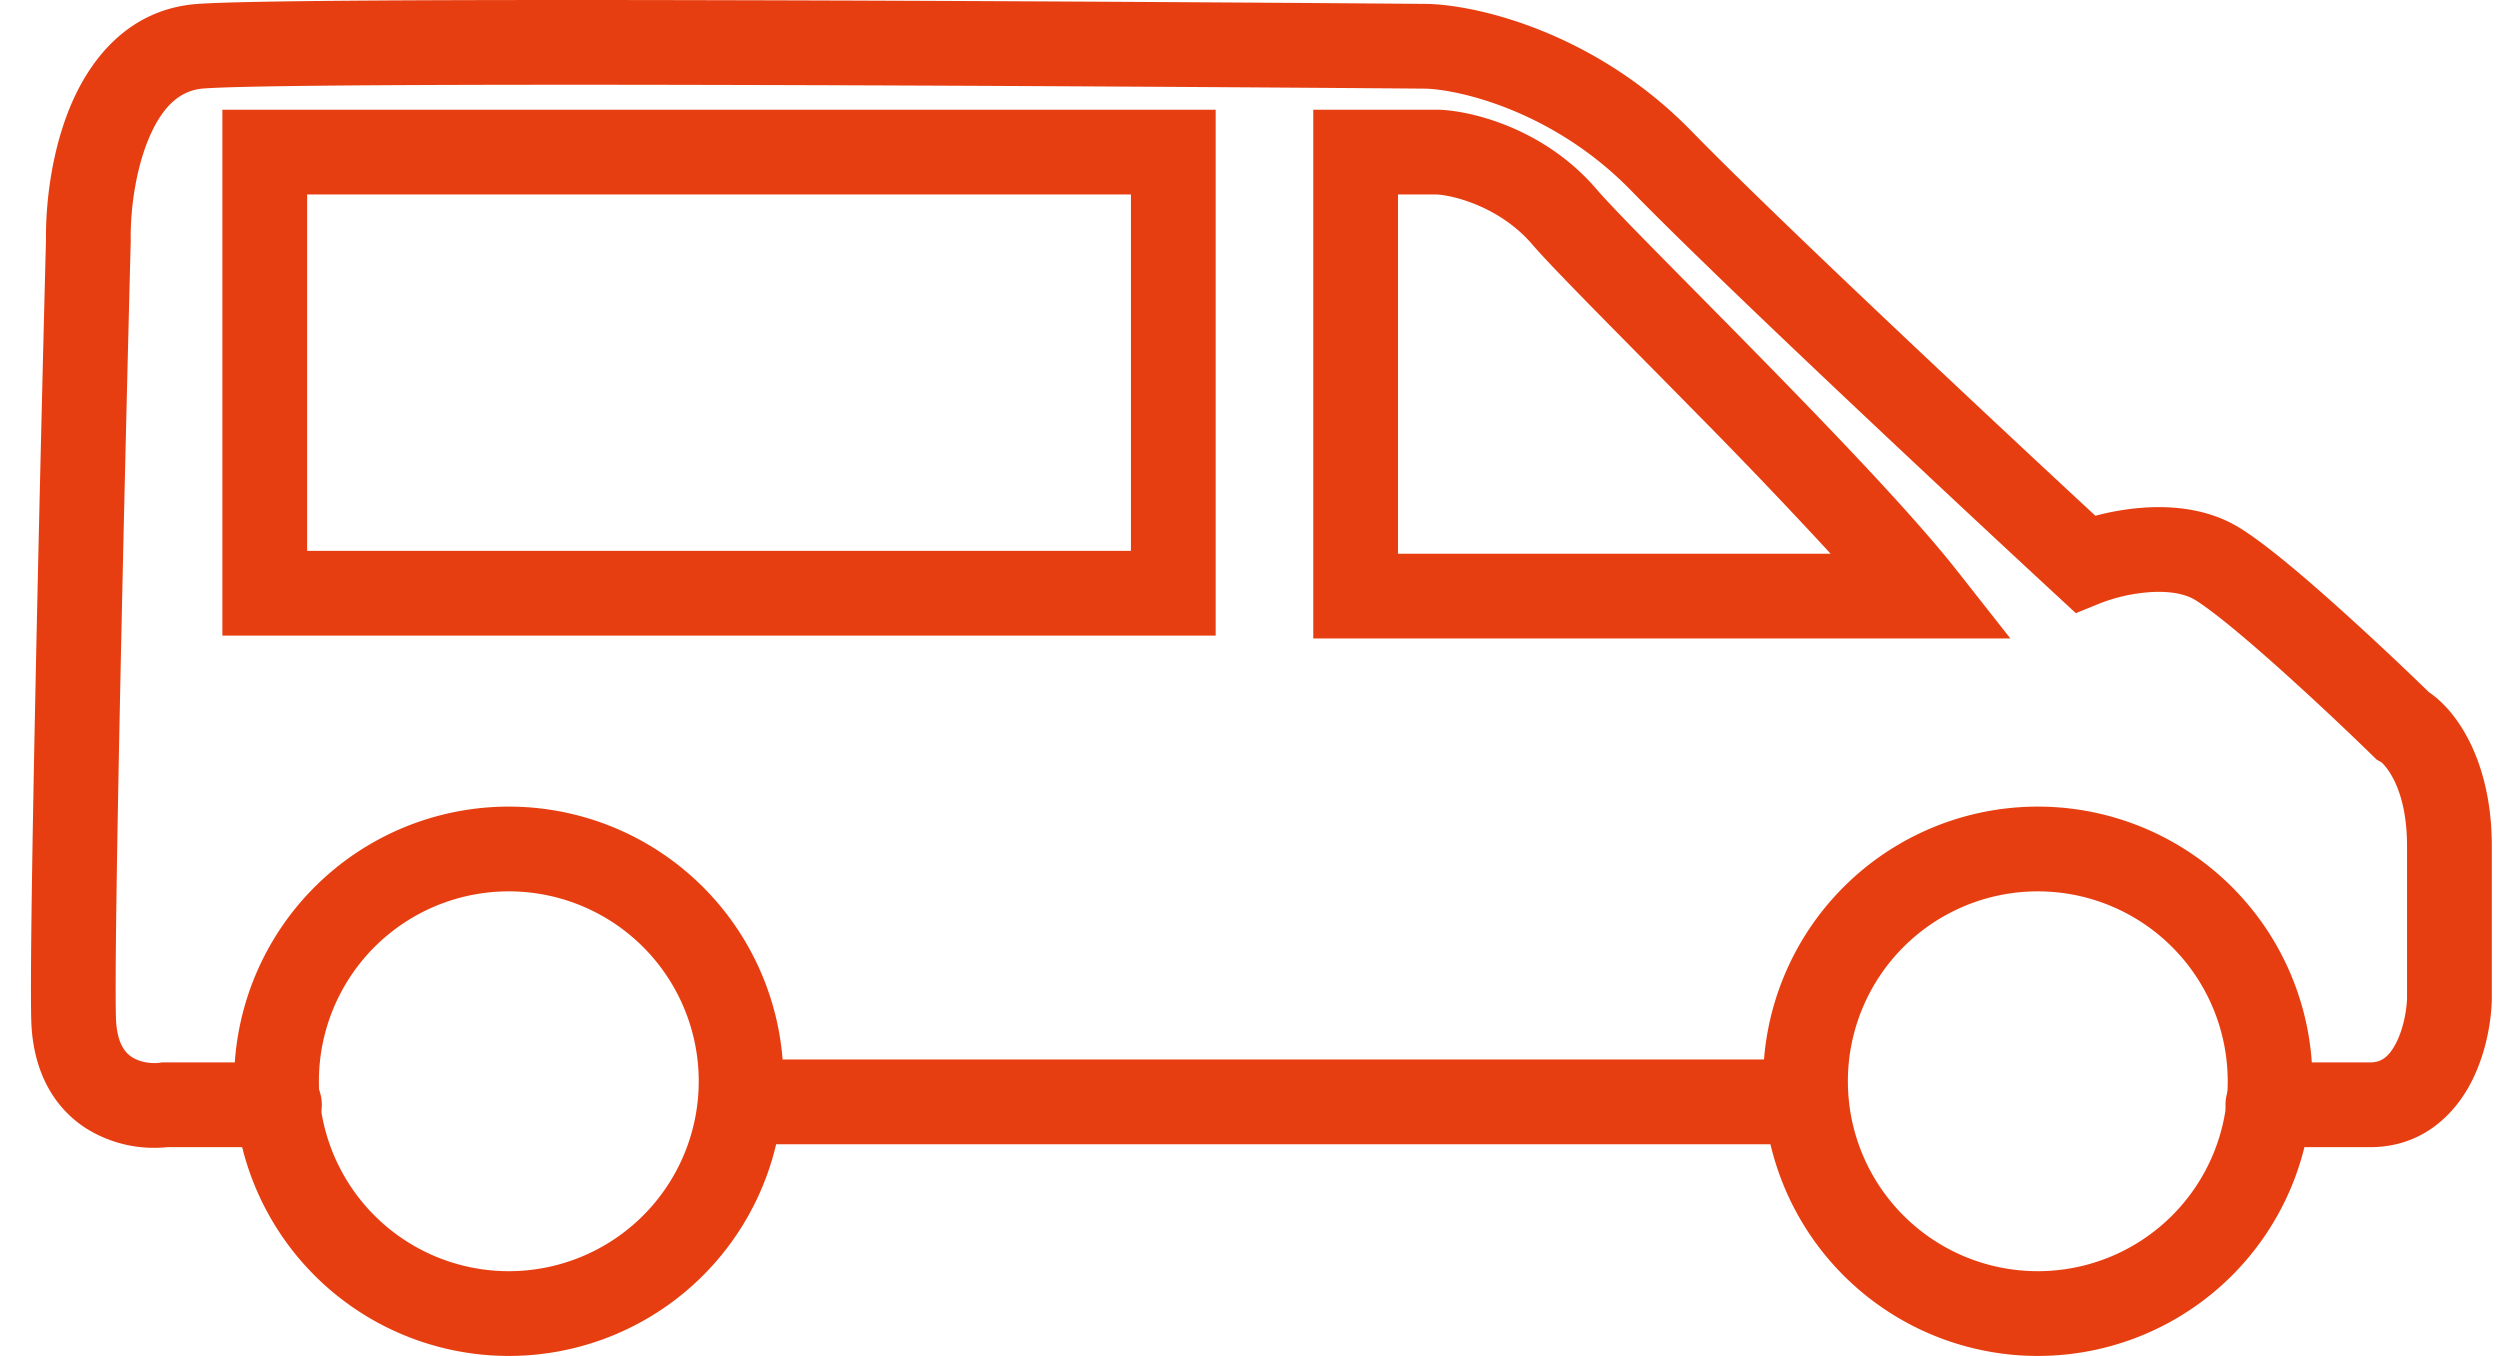
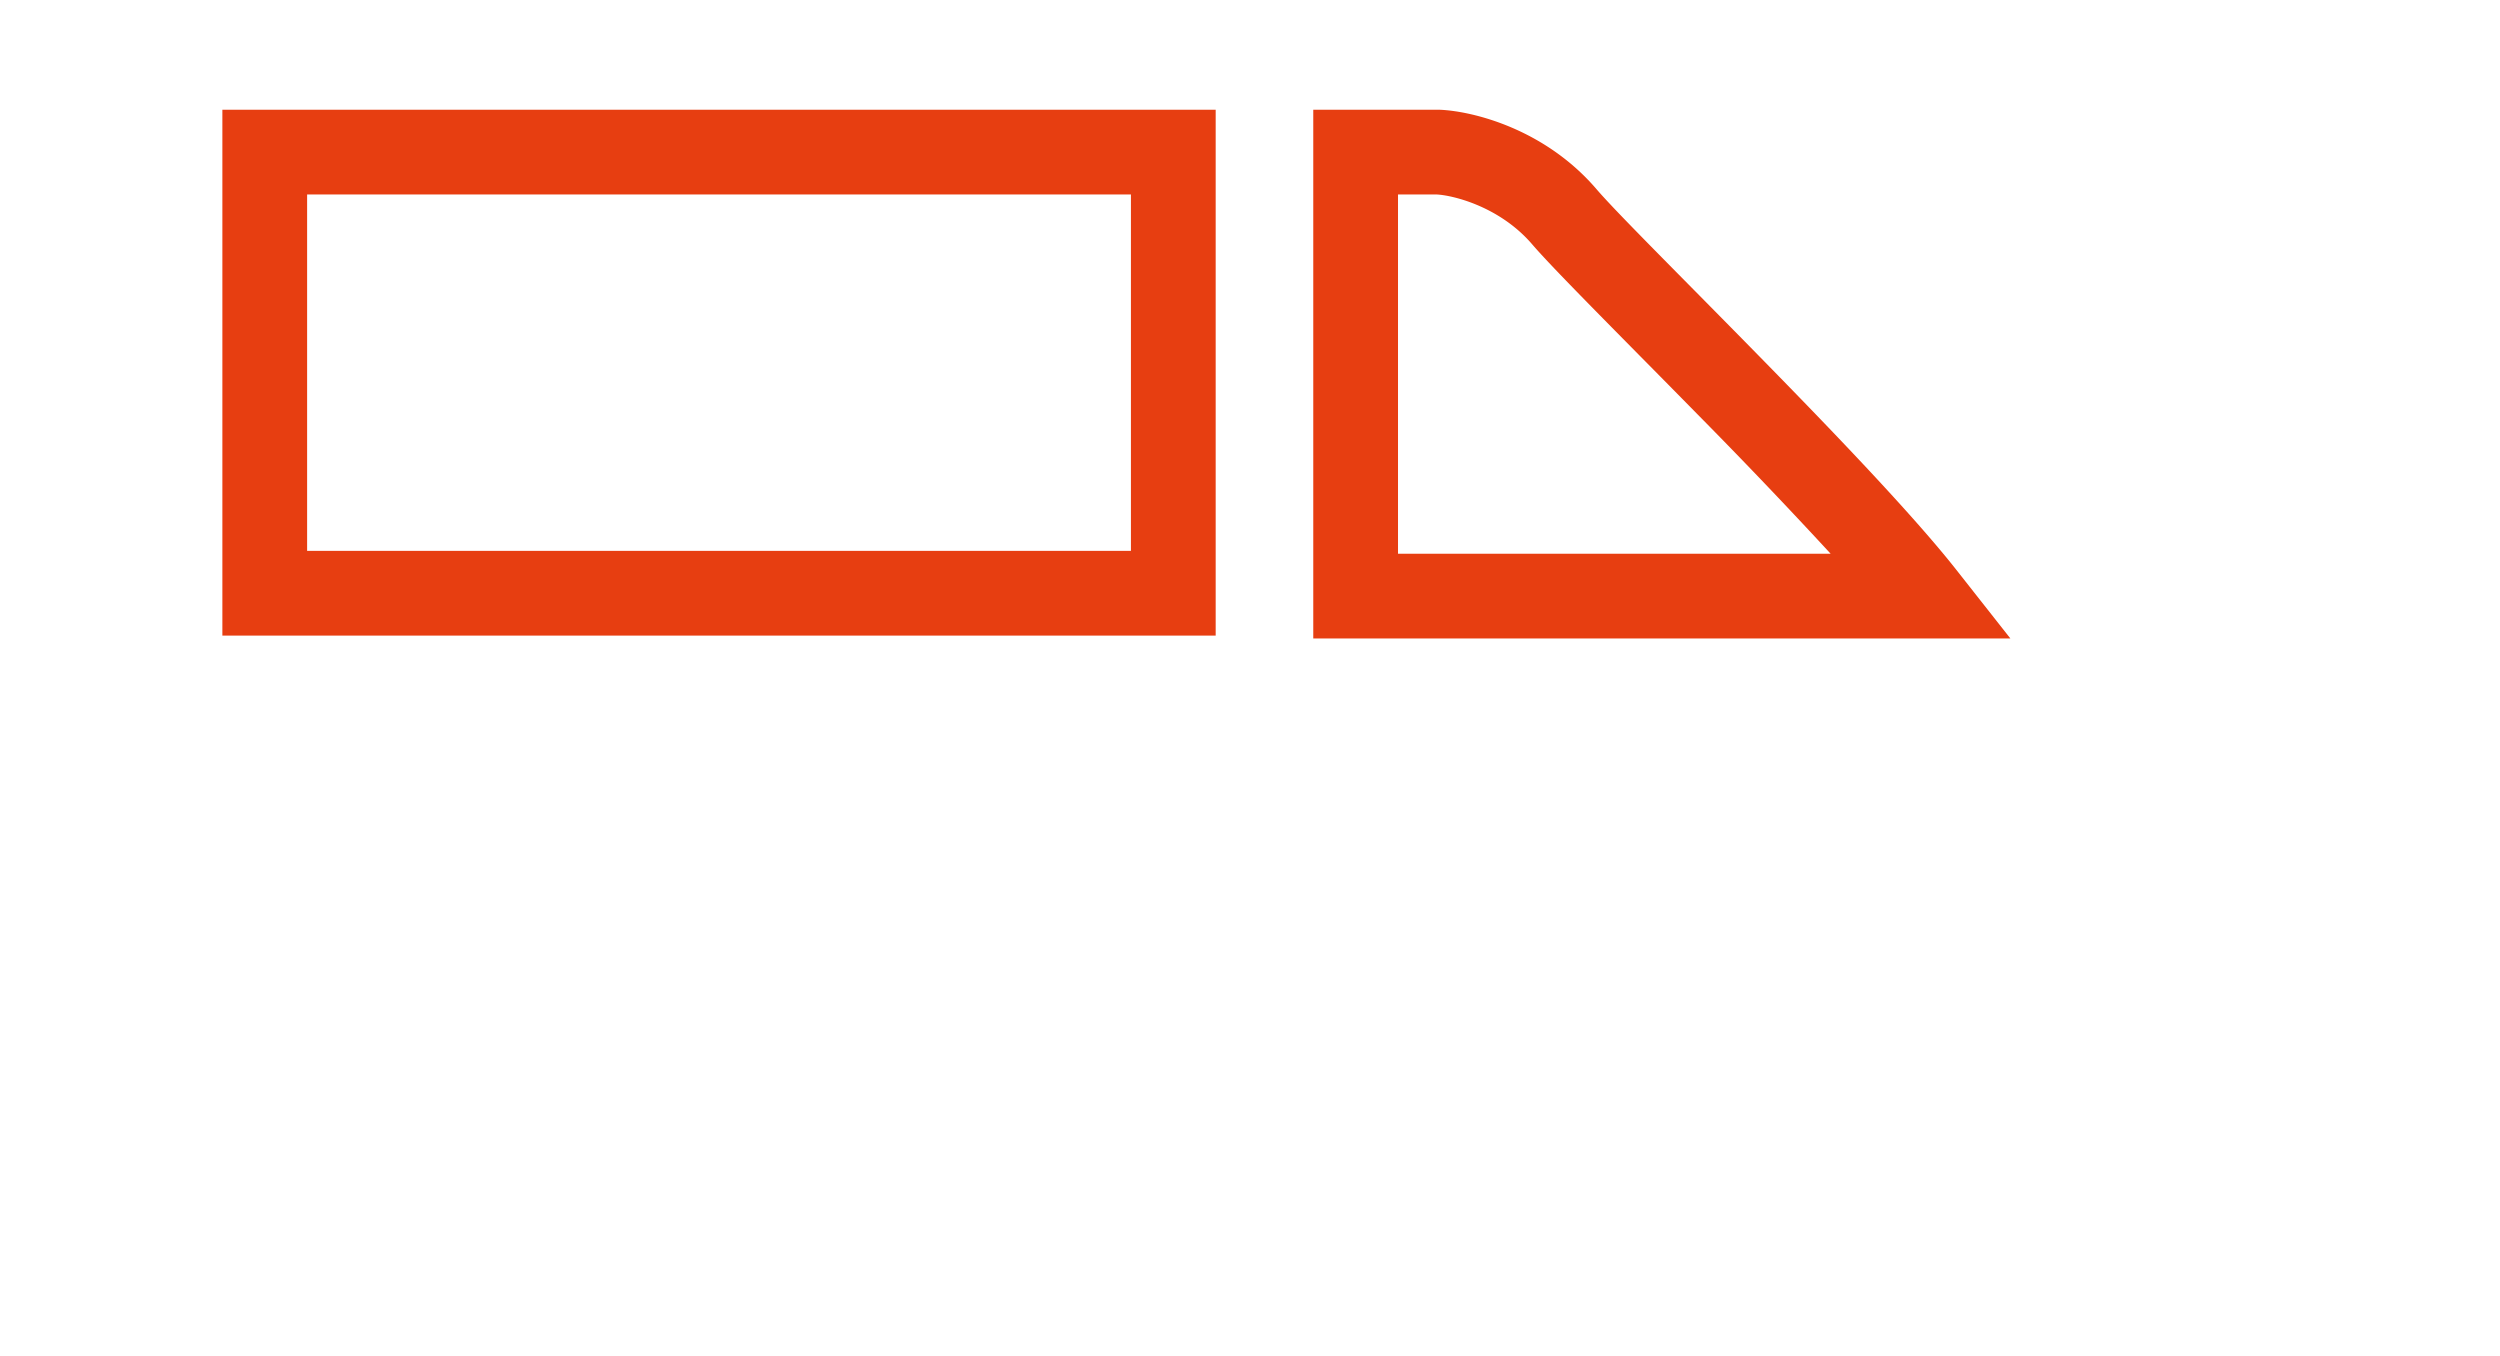
<svg xmlns="http://www.w3.org/2000/svg" width="59" height="32" viewBox="0 0 59 32" fill="none">
-   <path fill-rule="evenodd" clip-rule="evenodd" d="M48.092 21.036a4.482 4.482 0 100 8.964 4.482 4.482 0 000-8.964zm-6.482 4.482a6.482 6.482 0 1112.964 0 6.482 6.482 0 01-12.964 0zm-29.602-4.482a4.482 4.482 0 100 8.964 4.482 4.482 0 000-8.964zm-6.482 4.482a6.482 6.482 0 1112.964 0 6.482 6.482 0 01-12.964 0z" fill="#E73E11" />
-   <path fill-rule="evenodd" clip-rule="evenodd" d="M16.49 26.004a1 1 0 011-1h25.12a1 1 0 110 2H17.49a1 1 0 01-1-1z" fill="#E73E11" />
-   <path fill-rule="evenodd" clip-rule="evenodd" d="M16.721 2.004c-5.902-.013-10.891.006-11.923.085-.54.042-.967.411-1.292 1.193-.324.779-.431 1.736-.421 2.374v.042c-.14 5.39-.402 16.537-.348 18.332.02.626.242.83.378.918.197.127.467.157.642.134l.066-.009h2.772a1 1 0 110 2H3.947a3.024 3.024 0 01-1.914-.443C1.28 26.146.775 25.297.738 24.09c-.056-1.866.208-13.075.347-18.425-.01-.82.119-2.056.574-3.152C2.117 1.412 3.021.22 4.645.094c1.134-.086 6.241-.103 12.08-.09 5.873.012 12.568.053 16.941.088h.016c1.22.029 3.984.687 6.244 3.009 1.921 1.973 6.892 6.63 9.525 9.071.324-.086.7-.158 1.095-.188.678-.053 1.546.007 2.3.468.59.36 1.49 1.124 2.316 1.864a75.538 75.538 0 012.158 2.017c.73.496 1.487 1.72 1.487 3.634v3.636c-.015.524-.145 1.316-.527 2.014-.4.73-1.15 1.456-2.347 1.456h-2.411a1 1 0 110-2h2.411c.246 0 .423-.107.593-.417.185-.338.27-.788.28-1.096v-3.593c0-1.404-.534-1.91-.595-1.968l-.005-.006-.114-.064-.095-.092a73.081 73.081 0 00-2.17-2.031c-.85-.762-1.615-1.398-2.024-1.648-.245-.15-.626-.217-1.103-.18a4.026 4.026 0 00-1.12.253l-.59.24-.467-.432c-2.469-2.284-7.954-7.41-10.03-9.543-1.842-1.892-4.076-2.383-4.851-2.404-4.37-.035-11.057-.076-16.921-.088z" fill="#E73E11" />
-   <path fill-rule="evenodd" clip-rule="evenodd" d="M30.993 2.59h2.983c.78.032 2.479.448 3.703 1.876.33.386 1.207 1.273 2.316 2.395.469.475.98.992 1.509 1.532 1.736 1.77 3.644 3.757 4.667 5.057l1.274 1.618H30.993V2.59zm2 2v8.478h10.21a132.049 132.049 0 00-3.127-3.275 552.61 552.61 0 00-1.415-1.435c-1.15-1.165-2.121-2.148-2.5-2.59-.764-.89-1.857-1.156-2.249-1.178h-.92zm-27.745-2H28.69V15H5.248V2.59zm2 2V13H26.69V4.59H7.248z" fill="#E73E11" />
+   <path fill-rule="evenodd" clip-rule="evenodd" d="M30.993 2.59h2.983c.78.032 2.479.448 3.703 1.876.33.386 1.207 1.273 2.316 2.395.469.475.98.992 1.509 1.532 1.736 1.77 3.644 3.757 4.667 5.057l1.274 1.618H30.993zm2 2v8.478h10.21a132.049 132.049 0 00-3.127-3.275 552.61 552.61 0 00-1.415-1.435c-1.15-1.165-2.121-2.148-2.5-2.59-.764-.89-1.857-1.156-2.249-1.178h-.92zm-27.745-2H28.69V15H5.248V2.59zm2 2V13H26.69V4.59H7.248z" fill="#E73E11" />
</svg>